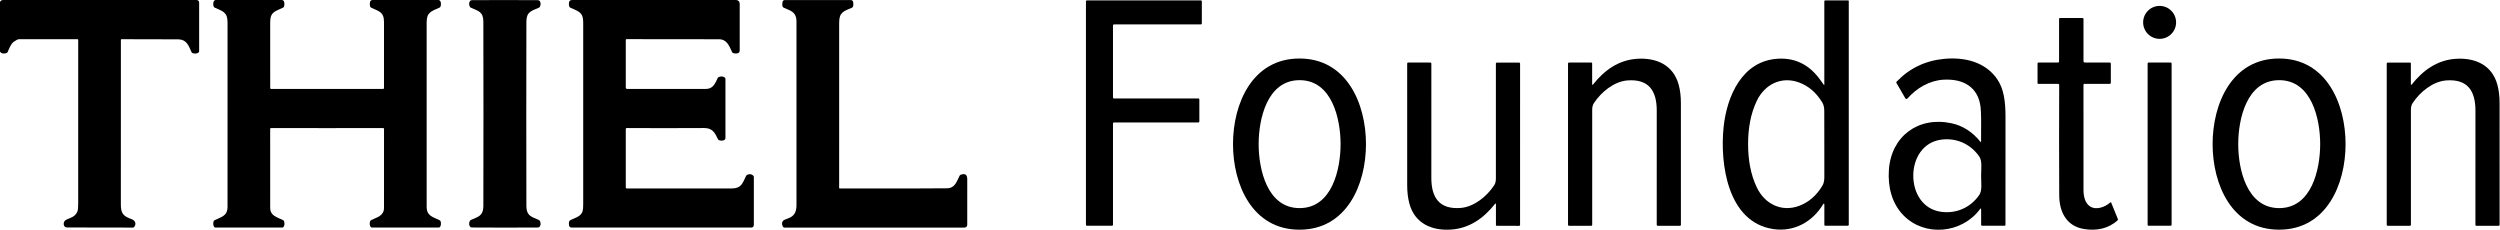
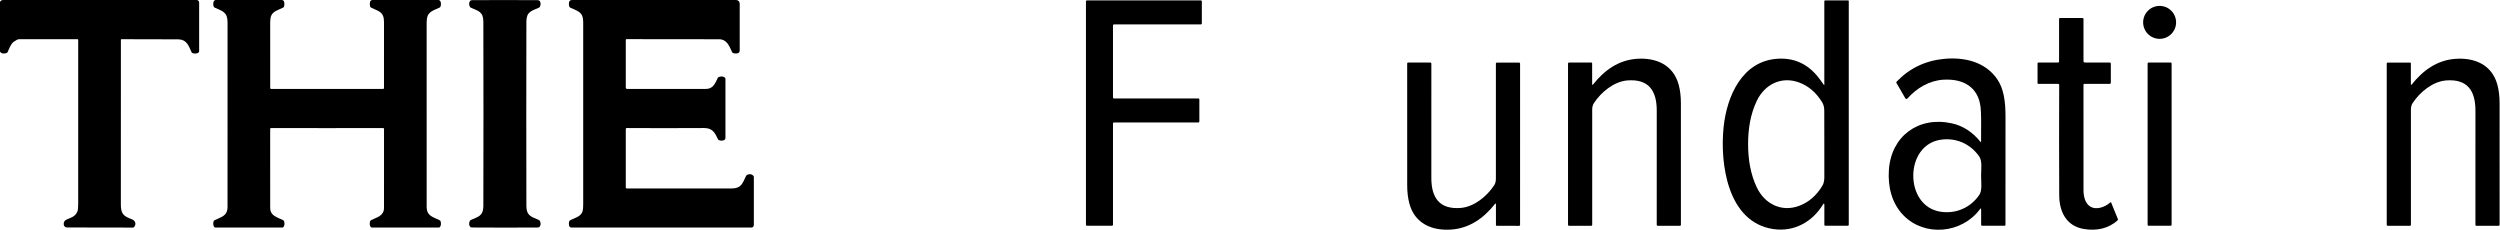
<svg xmlns="http://www.w3.org/2000/svg" width="100%" height="100%" viewBox="0 0 4637 427" version="1.1" xml:space="preserve" style="fill-rule:evenodd;clip-rule:evenodd;stroke-linejoin:round;stroke-miterlimit:2;">
  <g>
    <path d="M0,95.844l0,-92.063c0.938,-2.531 3.031,-3.781 6.25,-3.781c137.281,-0 256.844,0.031 358.688,0.062c2.437,0 4.437,2 4.437,4.438l0,90.469c0,1.093 -0.531,2.125 -1.438,2.718c-2.531,1.75 -5.968,2.094 -10.281,1.032c-1.125,-0.282 -1.906,-0.938 -2.375,-1.969c-5.281,-11.781 -8.906,-23.25 -24.031,-23.781c-3.625,-0.125 -38.938,-0.219 -105.906,-0.25c-0.625,-0 -1.125,0.5 -1.125,1.093c-0.063,101.813 -0.094,203.625 -0.063,305.438c0,16.875 4.532,21.688 19.906,27.219c7.063,2.562 9.032,8.875 4.969,14.312c-0.656,0.906 -1.562,1.344 -2.687,1.344c-63.844,-0.031 -104.531,-0.094 -122,-0.219c-7.813,-0.031 -7.75,-10.656 -2.5,-13.719c7.094,-4.156 17.312,-4.937 21.687,-15.843c1,-2.5 1.5,-7.094 1.5,-13.813c0.094,-101.656 0.094,-203.187 0.031,-304.562c0,-0.844 -0.437,-1.281 -1.281,-1.281c-36.156,-0 -72.375,0.031 -108.625,0.062c-1.969,0 -5.125,1.531 -9.5,4.625c-5.625,3.969 -8.375,12.438 -11.469,19.125c-0.468,0.969 -1.187,1.594 -2.218,1.938c-5.438,1.812 -9.438,0.937 -11.969,-2.594Z" style="fill-rule:nonzero;" />
    <path d="M606.719,165c34.687,0 69.312,0 103.906,-0.031c0.875,-0 1.594,-0.719 1.594,-1.594c0.031,-19.906 0.062,-60.75 0.031,-122.531c-0.031,-19.75 -10.406,-19.813 -24,-26.75c-0.938,-0.469 -1.625,-1.344 -1.875,-2.344c-0.688,-2.781 -0.688,-5.563 0,-8.281c0.5,-2.031 2.313,-3.438 4.375,-3.438l122.344,0c1.625,0 3.125,0.969 3.781,2.469c1.219,2.844 1.313,6 0.281,9.406c-0.312,0.969 -1,1.782 -1.906,2.188c-15.344,7.031 -23.906,8.25 -23.906,27.875c-0.032,222.719 -0.032,336.719 0.031,342.062c0.156,17.031 12.406,18.563 23.594,24.25c1.218,0.625 1.937,1.281 2.156,2c1.219,3.844 0.969,7.281 -0.688,10.281c-0.531,0.938 -1.5,1.5 -2.562,1.5l-124,0c-1.094,0 -2.125,-0.593 -2.688,-1.562c-1.625,-2.844 -1.875,-6.156 -0.718,-9.938c0.281,-1.031 0.906,-1.781 1.875,-2.25c10.875,-5.375 23.906,-7.812 23.906,-22.781c-0.031,-68.281 0,-117.125 0.031,-146.531c0,-0.781 -0.625,-1.438 -1.406,-1.438c-39.813,0.063 -74.531,0.063 -104.156,0.063c-29.657,0 -64.375,0 -104.157,-0.063c-0.812,0 -1.437,0.657 -1.437,1.438c0.031,29.406 0.062,78.25 0.031,146.531c0,14.969 13.031,17.406 23.906,22.781c0.969,0.469 1.594,1.219 1.875,2.25c1.157,3.782 0.907,7.094 -0.718,9.938c-0.563,0.969 -1.594,1.563 -2.688,1.563l-124,-0c-1.062,-0 -2.031,-0.563 -2.562,-1.5c-1.657,-3 -1.907,-6.438 -0.688,-10.282c0.219,-0.719 0.938,-1.375 2.156,-2c11.188,-5.687 23.438,-7.219 23.594,-24.25c0.063,-5.344 0.063,-119.344 0.031,-342.062c0,-19.625 -8.562,-20.844 -23.906,-27.875c-0.906,-0.406 -1.594,-1.219 -1.906,-2.188c-1.031,-3.406 -0.938,-6.562 0.281,-9.406c0.656,-1.5 2.156,-2.469 3.781,-2.469l122.344,0c2.063,0 3.875,1.407 4.375,3.438c0.688,2.718 0.688,5.5 0,8.281c-0.25,1 -0.937,1.875 -1.875,2.344c-13.594,6.937 -23.969,7 -24,26.75c-0.031,61.781 0,102.625 0.031,122.531c0,0.875 0.719,1.594 1.594,1.594c34.594,0.031 69.219,0.031 103.938,0.031Z" style="fill-rule:nonzero;" />
    <path d="M936.438,0.094c38.718,-0 58.937,0.062 60.687,0.219c1.563,0.093 2.781,0.312 2.938,0.468c3.125,3.157 3.531,7.094 1.281,11.844c-0.282,0.625 -1.125,1.313 -2.25,1.812c-13.094,5.813 -22.563,7.251 -22.75,25.157c-0.125,11.25 -0.188,68.437 -0.188,171.531c0,103.094 0.063,160.281 0.188,171.531c0.187,17.906 9.656,19.344 22.75,25.156c1.125,0.532 1.937,1.188 2.25,1.813c2.25,4.75 1.812,8.688 -1.281,11.844c-0.188,0.156 -1.407,0.375 -2.969,0.5c-1.719,0.125 -21.938,0.187 -60.656,0.187c-38.719,0 -58.938,-0.062 -60.657,-0.219c-1.562,-0.093 -2.812,-0.312 -2.968,-0.468c-3.094,-3.156 -3.532,-7.094 -1.282,-11.844c0.313,-0.625 1.125,-1.281 2.25,-1.813c13.094,-5.812 22.563,-7.25 22.75,-25.156c0.125,-11.25 0.188,-68.437 0.188,-171.531c-0,-103.094 -0.063,-160.281 -0.188,-171.531c-0.187,-17.906 -9.656,-19.344 -22.75,-25.157c-1.125,-0.531 -1.937,-1.187 -2.25,-1.812c-2.25,-4.75 -1.812,-8.687 1.282,-11.844c0.187,-0.156 1.406,-0.375 2.968,-0.5c1.719,-0.125 21.969,-0.187 60.657,-0.187Z" style="fill-rule:nonzero;" />
    <path d="M1162,72.625c-0.719,0 -1.313,0.594 -1.313,1.344l0.001,88.156c-0,1.906 0.937,2.844 2.843,2.844c48.313,0.031 96.907,0.031 145.813,-0.031c12.531,-0.032 16.875,-9.063 21.843,-20.157c0.375,-0.875 1.094,-1.531 2,-1.906c4.157,-1.594 7.782,-1.375 10.875,0.688c1,0.656 1.5,1.593 1.5,2.812l0,109.375c0,2.063 -1.375,3.906 -3.343,4.5c-2.969,0.875 -5.875,0.781 -8.657,-0.25c-0.812,-0.313 -1.406,-0.875 -1.781,-1.656c-5.937,-12.219 -10.062,-20.969 -26.219,-20.875c-51.906,0.281 -99.531,0.281 -142.937,-0c-1.063,-0 -1.938,0.875 -1.938,1.937l0.001,108.531c-0,0.938 0.781,1.688 1.718,1.688c64.594,-0.031 129.188,-0.063 193.782,-0.031c18.812,-0 20.5,-8.594 27.656,-23.344c0.469,-0.938 1.156,-1.625 2.094,-2.031c4.218,-1.938 7.906,-1.469 11.031,1.406c0.844,0.781 1.25,1.719 1.25,2.875l-0,88.875c-0,2.594 -2.094,4.719 -4.688,4.719l-333.437,-0c-2.313,-0 -4.281,-1.688 -4.656,-3.969c-0.563,-3.344 -0.375,-6 0.593,-8.031c0.375,-0.719 1.157,-1.438 2.219,-2c5.969,-3.125 19.281,-5.906 22.375,-16.344c0.719,-2.531 1.094,-6.813 1.094,-12.844c0.031,-112.625 0.031,-225.25 -0,-337.875c-0,-18.562 -9.188,-20.094 -23.406,-26.562c-1.157,-0.532 -1.969,-1.25 -2.282,-1.969c-0.906,-2.313 -1.125,-4.906 -0.656,-7.781c0.531,-3.125 2.406,-4.688 5.563,-4.688l304.562,0c3.594,0 6.5,2.906 6.5,6.5l0,87.531c0,2.313 -1.594,4.282 -3.844,4.782c-3.093,0.656 -5.906,0.5 -8.437,-0.5c-0.844,-0.344 -1.469,-0.938 -1.875,-1.782c-5.125,-10.906 -9.5,-23.781 -24.25,-23.75c-27.219,0 -84.407,-0.062 -171.594,-0.187Z" style="fill-rule:nonzero;" />
-     <path d="M1556.47,348.625c-0,0.531 0.437,0.969 0.968,0.969c100.719,0.156 166.969,0.062 198.813,-0.344c15.75,-0.219 18.469,-13.625 23.625,-23.313c0.5,-0.968 1.25,-1.593 2.281,-1.937c8,-2.688 11.906,-0.188 11.906,8.469c-0.031,24.937 -0.062,53.156 -0.031,84.625c0,2.75 -2.25,5 -5,5l-334,-0c-1.281,-0 -2.469,-0.719 -3.031,-1.875c-2.25,-4.563 -1.969,-8.281 0.844,-11.125c0.968,-0.969 3.843,-2.281 8.625,-3.938c11.687,-4 15.812,-11.875 15.843,-24.437l0,-341.219c0,-11.344 -4.781,-17.187 -14.656,-21.344c-5.562,-2.343 -8.531,-3.625 -8.906,-3.812c-1.031,-0.531 -1.719,-1.25 -2.094,-2.094c-0.906,-1.937 -0.937,-4.875 -0.156,-8.812c0.406,-1.969 2.125,-3.375 4.156,-3.375l122.469,-0c2.062,-0 3.875,1.468 4.281,3.5c0.656,3.281 0.594,6.125 -0.219,8.562c-0.343,1 -1,1.719 -1.968,2.125c-15.125,6.594 -23.719,8.125 -23.719,27.469c-0,170.906 -0,273.219 -0.031,306.906Z" style="fill-rule:nonzero;" />
    <path d="M2224.56,184.344l-0.001,41.062c0.001,0.938 -0.781,1.719 -1.718,1.719l-156.75,0c-0.938,0 -1.719,0.781 -1.719,1.719l0,188.187c0,0.938 -0.781,1.719 -1.719,1.719l-46.718,0c-0.938,0 -1.719,-0.781 -1.719,-1.719l-0,-414.625c-0,-0.937 0.781,-1.719 1.719,-1.719l211.5,0c0.937,0 1.718,0.782 1.718,1.719l0,41.188c0,0.937 -0.781,1.718 -1.718,1.718l-161.344,0c-0.938,0 -1.719,0.782 -1.719,1.719l0,133.875c0,0.938 0.781,1.719 1.719,1.719l156.75,0c0.937,0 1.718,0.781 1.718,1.719Z" style="fill-rule:nonzero;" />
    <path d="M3383.75,157l0,-154.719c0,-0.875 0.719,-1.594 1.594,-1.594l42.593,0c0.626,0 1.157,0.5 1.157,1.125l-0,415.032c-0,1.031 -0.844,1.875 -1.875,1.875l-41.969,-0c-0.781,-0 -1.438,-0.656 -1.438,-1.469l0.001,-36.844c-0.001,-3.531 -0.938,-3.812 -2.782,-0.781c-19.375,31.844 -53.5,51.063 -92.187,45.219c-84.782,-12.844 -98.969,-121.594 -91.875,-189.25c5.906,-56.688 34.093,-123.25 101.343,-126.719c32.094,-1.656 58.094,11.5 78.001,39.438c3.781,5.312 5.968,8.312 6.531,9.031c0.593,0.75 0.906,0.625 0.906,-0.344Zm-141.375,110.469c0.031,27.625 4.219,55.437 16.375,80.625c14.563,30.094 45.313,45.812 78.063,33.812c17.781,-6.531 32.218,-18.969 43.312,-37.375c2.406,-3.969 3.625,-9.125 3.656,-15.406c0,-2.625 0,-23.219 -0.031,-61.781c-0.031,-38.563 -0.063,-59.156 -0.094,-61.75c-0.031,-6.313 -1.25,-11.438 -3.656,-15.438c-11.125,-18.375 -25.594,-30.812 -43.375,-37.281c-32.781,-11.969 -63.5,3.813 -78,33.938c-12.125,25.187 -16.25,53.031 -16.25,80.656Z" style="fill-rule:nonzero;" />
    <circle cx="4005.66" cy="41.5" r="30.562" />
    <path d="M3819.38,157.656c0,-1.187 -0.937,-2.125 -2.125,-2.125l-36.813,0c-0.687,0 -1.218,-0.562 -1.218,-1.25l-0,-36.437c-0,-1.25 0.625,-1.875 1.875,-1.875l36.343,-0c0.938,-0 1.719,-0.782 1.719,-1.719l0,-79c0,-1.031 0.813,-1.844 1.844,-1.844l41.656,0c0.969,0 1.781,0.781 1.781,1.75l0,78.219c0,1.437 1.157,2.594 2.563,2.594l46.031,-0c1.188,-0 2.125,0.937 2.125,2.125l0,35.468c0,1.094 -0.875,1.969 -1.968,1.969l-46.969,0c-0.969,0 -1.782,0.813 -1.782,1.781c-0.093,93.063 -0.062,158.063 0.032,194.969c0.031,10.844 2.312,24.031 11.968,30.469c11.282,7.5 27.876,1.563 37.376,-7.063c0.968,-0.843 1.687,-0.687 2.156,0.5l12.218,30c0.407,1.032 0.219,1.907 -0.624,2.625c-17.157,15.532 -39.469,19.688 -62.094,16c-32.813,-5.343 -45.907,-32.062 -46.032,-62.656c-0.312,-70.594 -0.343,-138.781 -0.062,-204.5Z" style="fill-rule:nonzero;" />
-     <path d="M2410.28,108.531c87.594,0 123.344,83.656 123.344,158.75c-0.031,75.063 -35.75,158.75 -123.344,158.75c-87.562,0 -123.312,-83.687 -123.312,-158.75c-0,-75.094 35.75,-158.75 123.312,-158.75Zm-75.75,158.813c0,46.093 15.5,118.656 75.969,118.656c60.5,-0 76,-72.563 76,-118.656c0,-46.094 -15.5,-118.657 -76,-118.657c-60.469,0 -75.969,72.563 -75.969,118.657Z" style="fill-rule:nonzero;" />
    <path d="M2954.56,157c21.531,-27.281 47.781,-45.344 80.812,-47.875c36.125,-2.719 68.156,10.969 78.219,47.938c2.75,10.125 4.125,21.437 4.125,33.968c0.031,84.281 0.062,159.688 0.031,226.157c0,0.906 -0.719,1.656 -1.625,1.656l-41.281,-0c-1.063,-0 -1.938,-0.875 -1.938,-1.938c-0.093,-68.219 -0.093,-138.812 0.032,-211.75c0.062,-36.469 -14.563,-58.937 -54.063,-56c-25.188,1.875 -48.875,21.5 -62.438,42c-2.124,3.219 -3.187,7.281 -3.218,12.188c-0.063,32.843 -0.063,104.125 -0,213.812c-0,0.906 -0.75,1.656 -1.657,1.656l-41.031,0c-1.437,0 -2.156,-0.718 -2.156,-2.156l0,-298.969c0,-0.906 0.75,-1.656 1.656,-1.656l41.532,0c1.031,0 1.562,0.531 1.562,1.563l0,38.906c0,0.75 0.969,1.094 1.438,0.5Z" style="fill-rule:nonzero;" />
    <path d="M3674.5,262.656c0.469,-33.281 0.156,-54.562 -0.906,-63.781c-4.406,-38.375 -33.219,-53.094 -68.782,-51.063c-26.124,1.5 -49.75,15.5 -66.843,34.875c-1.125,1.282 -3.156,1.063 -4,-0.406l-16.625,-28.781c-0.313,-0.563 -0.219,-1.281 0.218,-1.75c24.032,-25.125 53.594,-39.313 88.719,-42.594c37.188,-3.469 75.657,5.344 97.938,37.375c12.625,18.094 15.5,42.063 15.593,68.5c0.032,11.407 0,78.75 -0.062,202.063c0,0.906 -0.719,1.625 -1.625,1.625l-41.594,-0c-1.062,-0 -1.906,-0.844 -1.906,-1.907l0,-28.187c0,-2.344 -0.719,-2.594 -2.125,-0.688c-33.656,45.407 -102.594,51.782 -141.969,11.438c-21.656,-22.219 -29.093,-52.781 -27.031,-83.938c4.094,-62.625 54.531,-100.093 116.281,-86.781c20.844,4.5 38.719,15.969 53.594,34.406c0.75,0.907 1.125,0.782 1.125,-0.406Zm-125.75,63.281c-0,31.782 17.469,61.875 50.844,66.813c28.031,4.156 54.875,-7.188 71.437,-30.969c5.844,-8.406 3.531,-22.437 3.531,-35.781c0,-13.375 2.344,-27.375 -3.499,-35.813c-16.532,-23.781 -43.376,-35.156 -71.407,-31.031c-33.375,4.906 -50.906,35 -50.906,66.781Z" style="fill-rule:nonzero;" />
-     <path d="M4103.94,267.281c-0.032,-75.062 35.687,-158.75 123.281,-158.781c87.562,0 123.343,83.656 123.343,158.719c0.032,75.094 -35.687,158.781 -123.281,158.781c-87.562,0.031 -123.343,-83.625 -123.343,-158.719Zm199.531,0.063c-0,-46.125 -15.532,-118.656 -76,-118.656c-60.5,-0 -76,72.562 -76,118.656c-0,46.125 15.531,118.656 76.031,118.656c60.469,0 75.969,-72.563 75.969,-118.656Z" style="fill-rule:nonzero;" />
    <path d="M4473.12,157c21.531,-27.25 47.781,-45.313 80.813,-47.844c36.093,-2.719 68.124,10.969 78.187,47.906c2.75,10.125 4.125,21.469 4.125,33.969c0.031,84.281 0.063,159.657 0.031,226.125c0,0.906 -0.718,1.656 -1.625,1.656l-41.281,0c-1.063,0 -1.938,-0.875 -1.938,-1.937c-0.093,-68.219 -0.093,-138.781 0.032,-211.719c0.062,-36.469 -14.563,-58.937 -54.032,-56c-25.187,1.875 -48.874,21.5 -62.437,42c-2.125,3.25 -3.188,7.281 -3.219,12.188c-0.062,32.843 -0.062,104.125 0,213.781c0,0.906 -0.75,1.656 -1.656,1.656l-41.031,0c-1.438,0 -2.157,-0.719 -2.157,-2.156l0.001,-298.906c-0.001,-0.938 0.749,-1.656 1.656,-1.656l41.531,-0c1.031,-0 1.563,0.5 1.563,1.562l-0.001,38.875c0.001,0.781 0.969,1.125 1.438,0.5Z" style="fill-rule:nonzero;" />
    <path d="M2773.22,377.875c-21.532,27.281 -47.782,45.344 -80.813,47.875c-36.125,2.719 -68.156,-10.969 -78.218,-47.938c-2.751,-10.125 -4.126,-21.437 -4.126,-33.968c-0.031,-84.281 -0.031,-159.688 -0.031,-226.157c0,-0.906 0.75,-1.656 1.625,-1.656l41.282,0c1.093,0 1.937,0.875 1.937,1.938c0.125,68.219 0.094,138.812 -0.031,211.75c-0.063,36.469 14.562,58.937 54.062,56c25.188,-1.875 48.875,-21.5 62.438,-42c2.125,-3.219 3.187,-7.281 3.218,-12.188c0.063,-32.844 0.063,-104.125 0.001,-213.812c0.031,-0.906 0.749,-1.656 1.687,-1.656l41.031,-0c1.438,-0 2.157,0.718 2.157,2.156l-0.032,299c0,0.906 -0.75,1.656 -1.656,1.656l-41.531,-0.031c-1.063,-0 -1.563,-0.5 -1.563,-1.563l0,-38.906c0,-0.75 -0.968,-1.094 -1.437,-0.5Z" style="fill-rule:nonzero;" />
    <path d="M4027.91,117.812l0,299.063c0,1 -0.812,1.813 -1.812,1.813l-40.875,-0c-1.001,-0 -1.813,-0.813 -1.813,-1.813l0,-299.063c0,-1 0.812,-1.812 1.813,-1.812l40.875,-0c1,-0 1.812,0.812 1.812,1.812Z" />
  </g>
</svg>